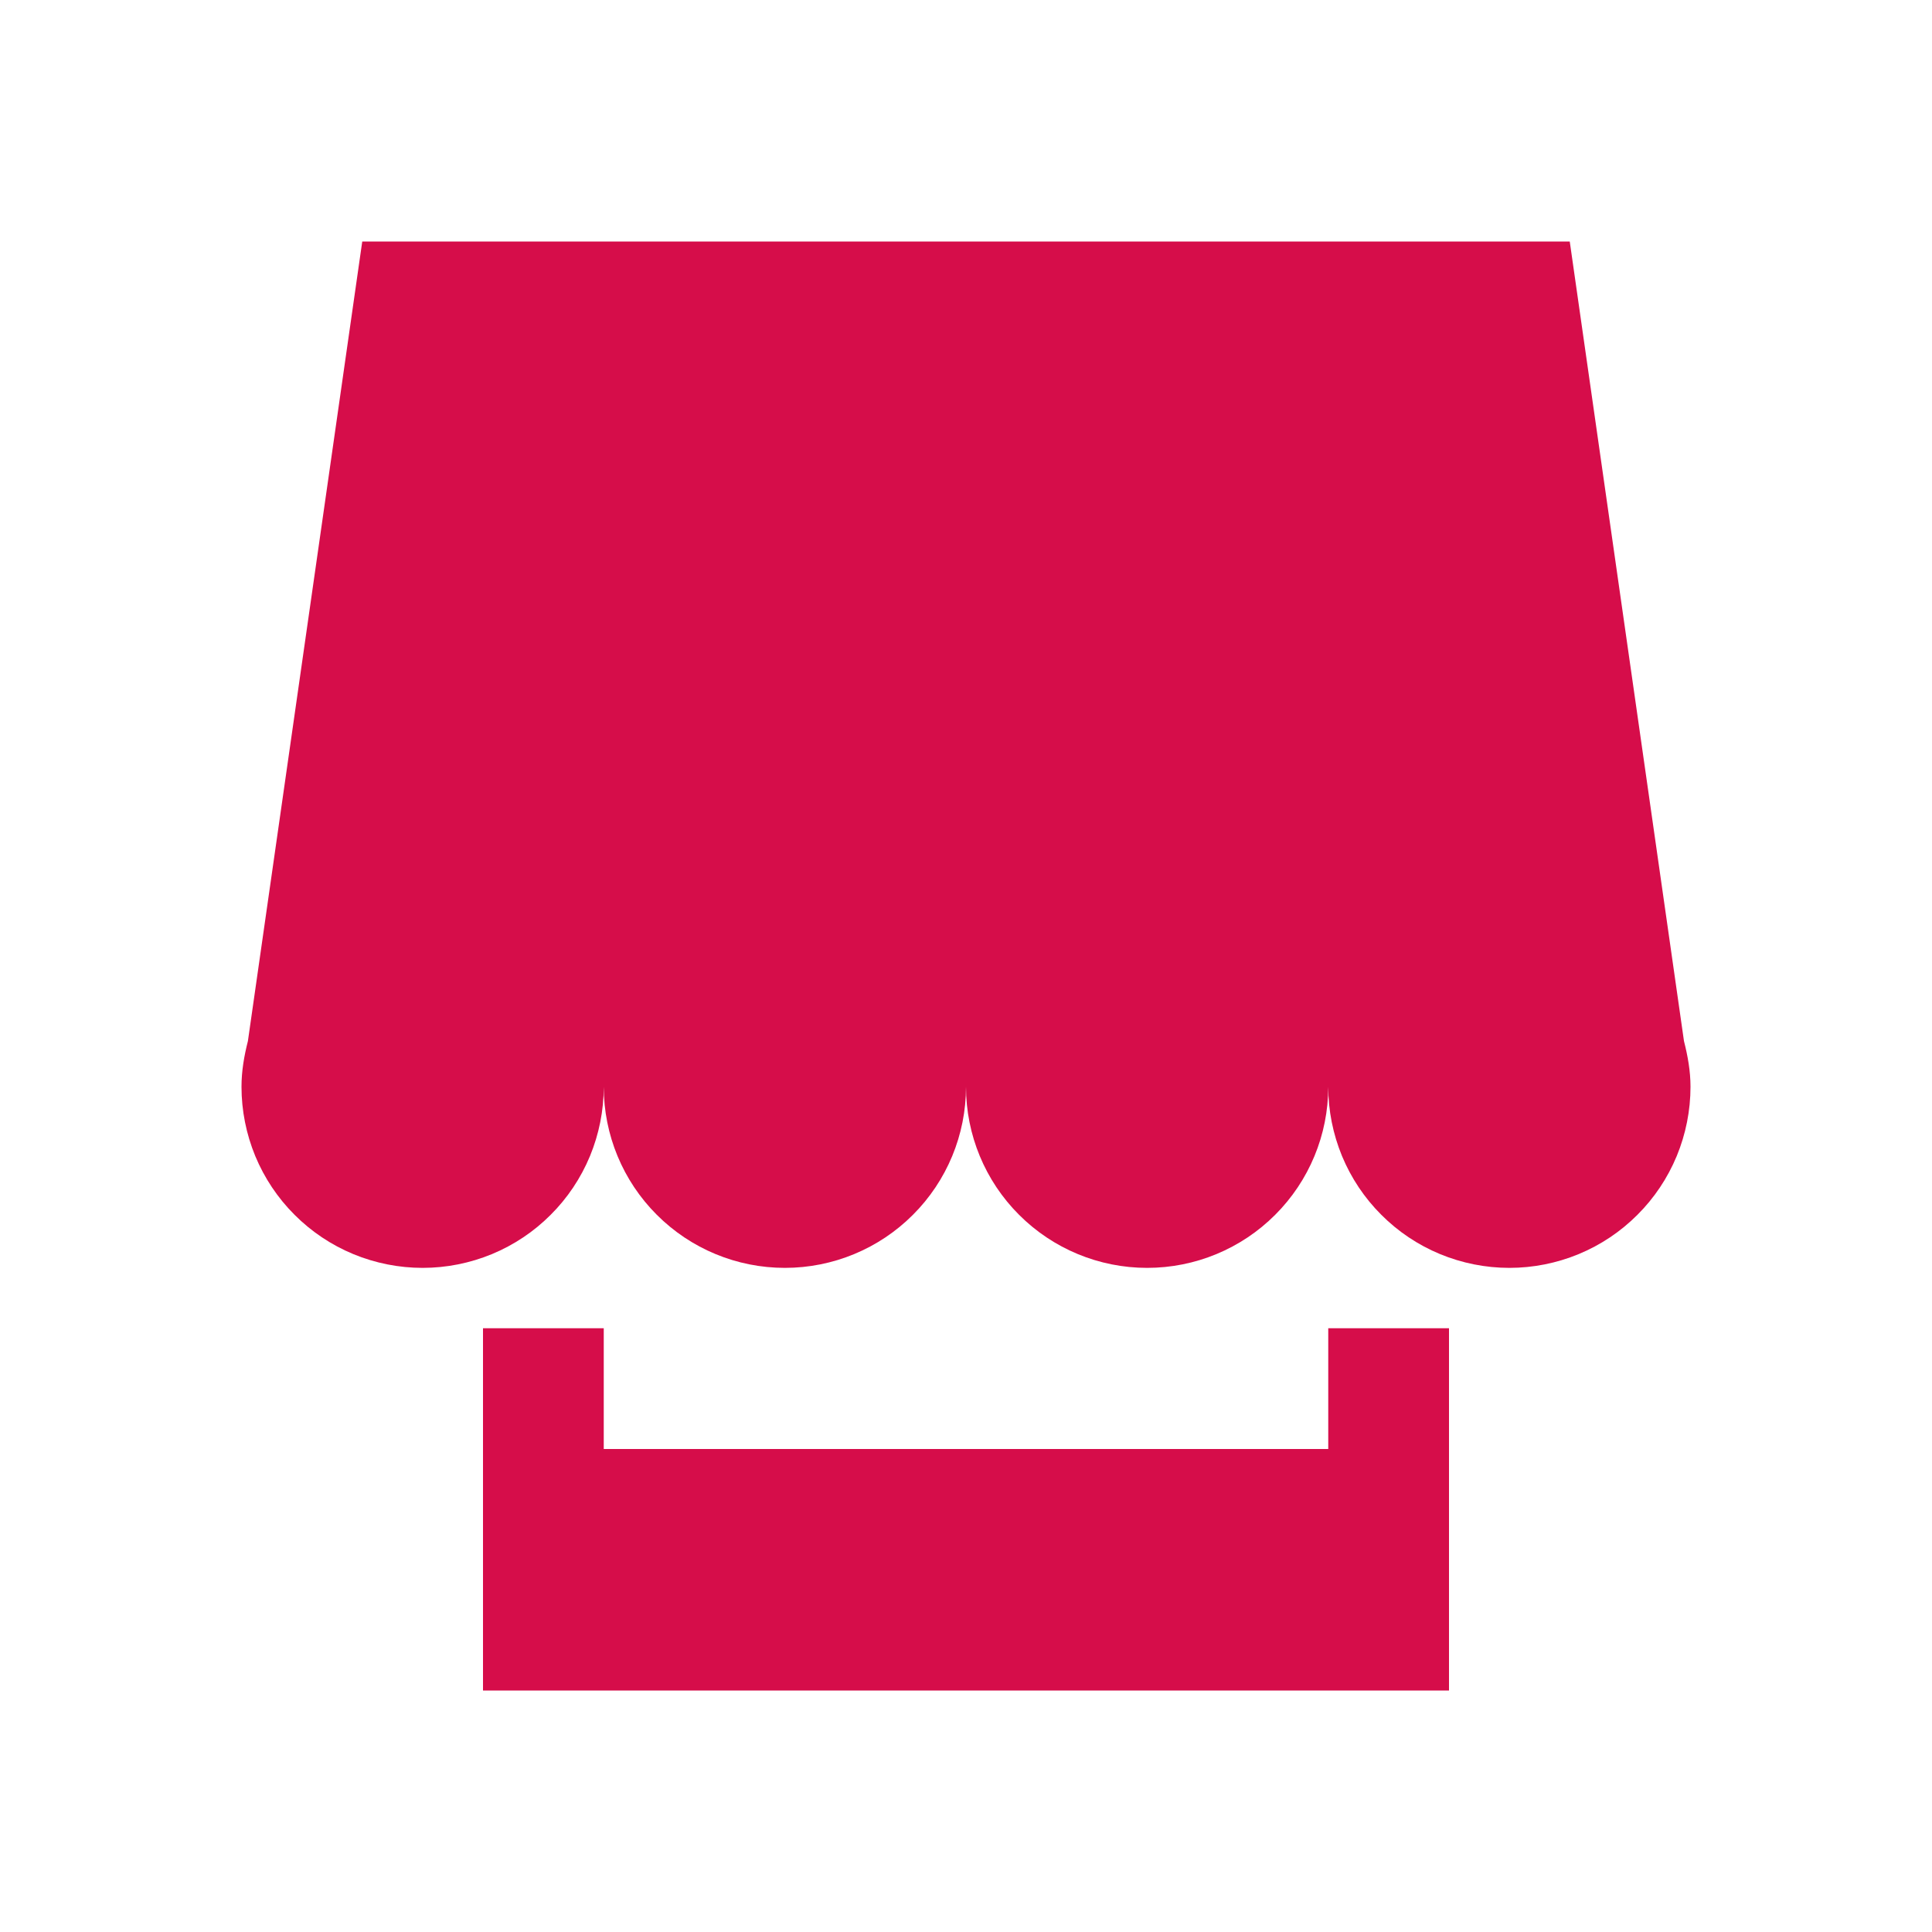
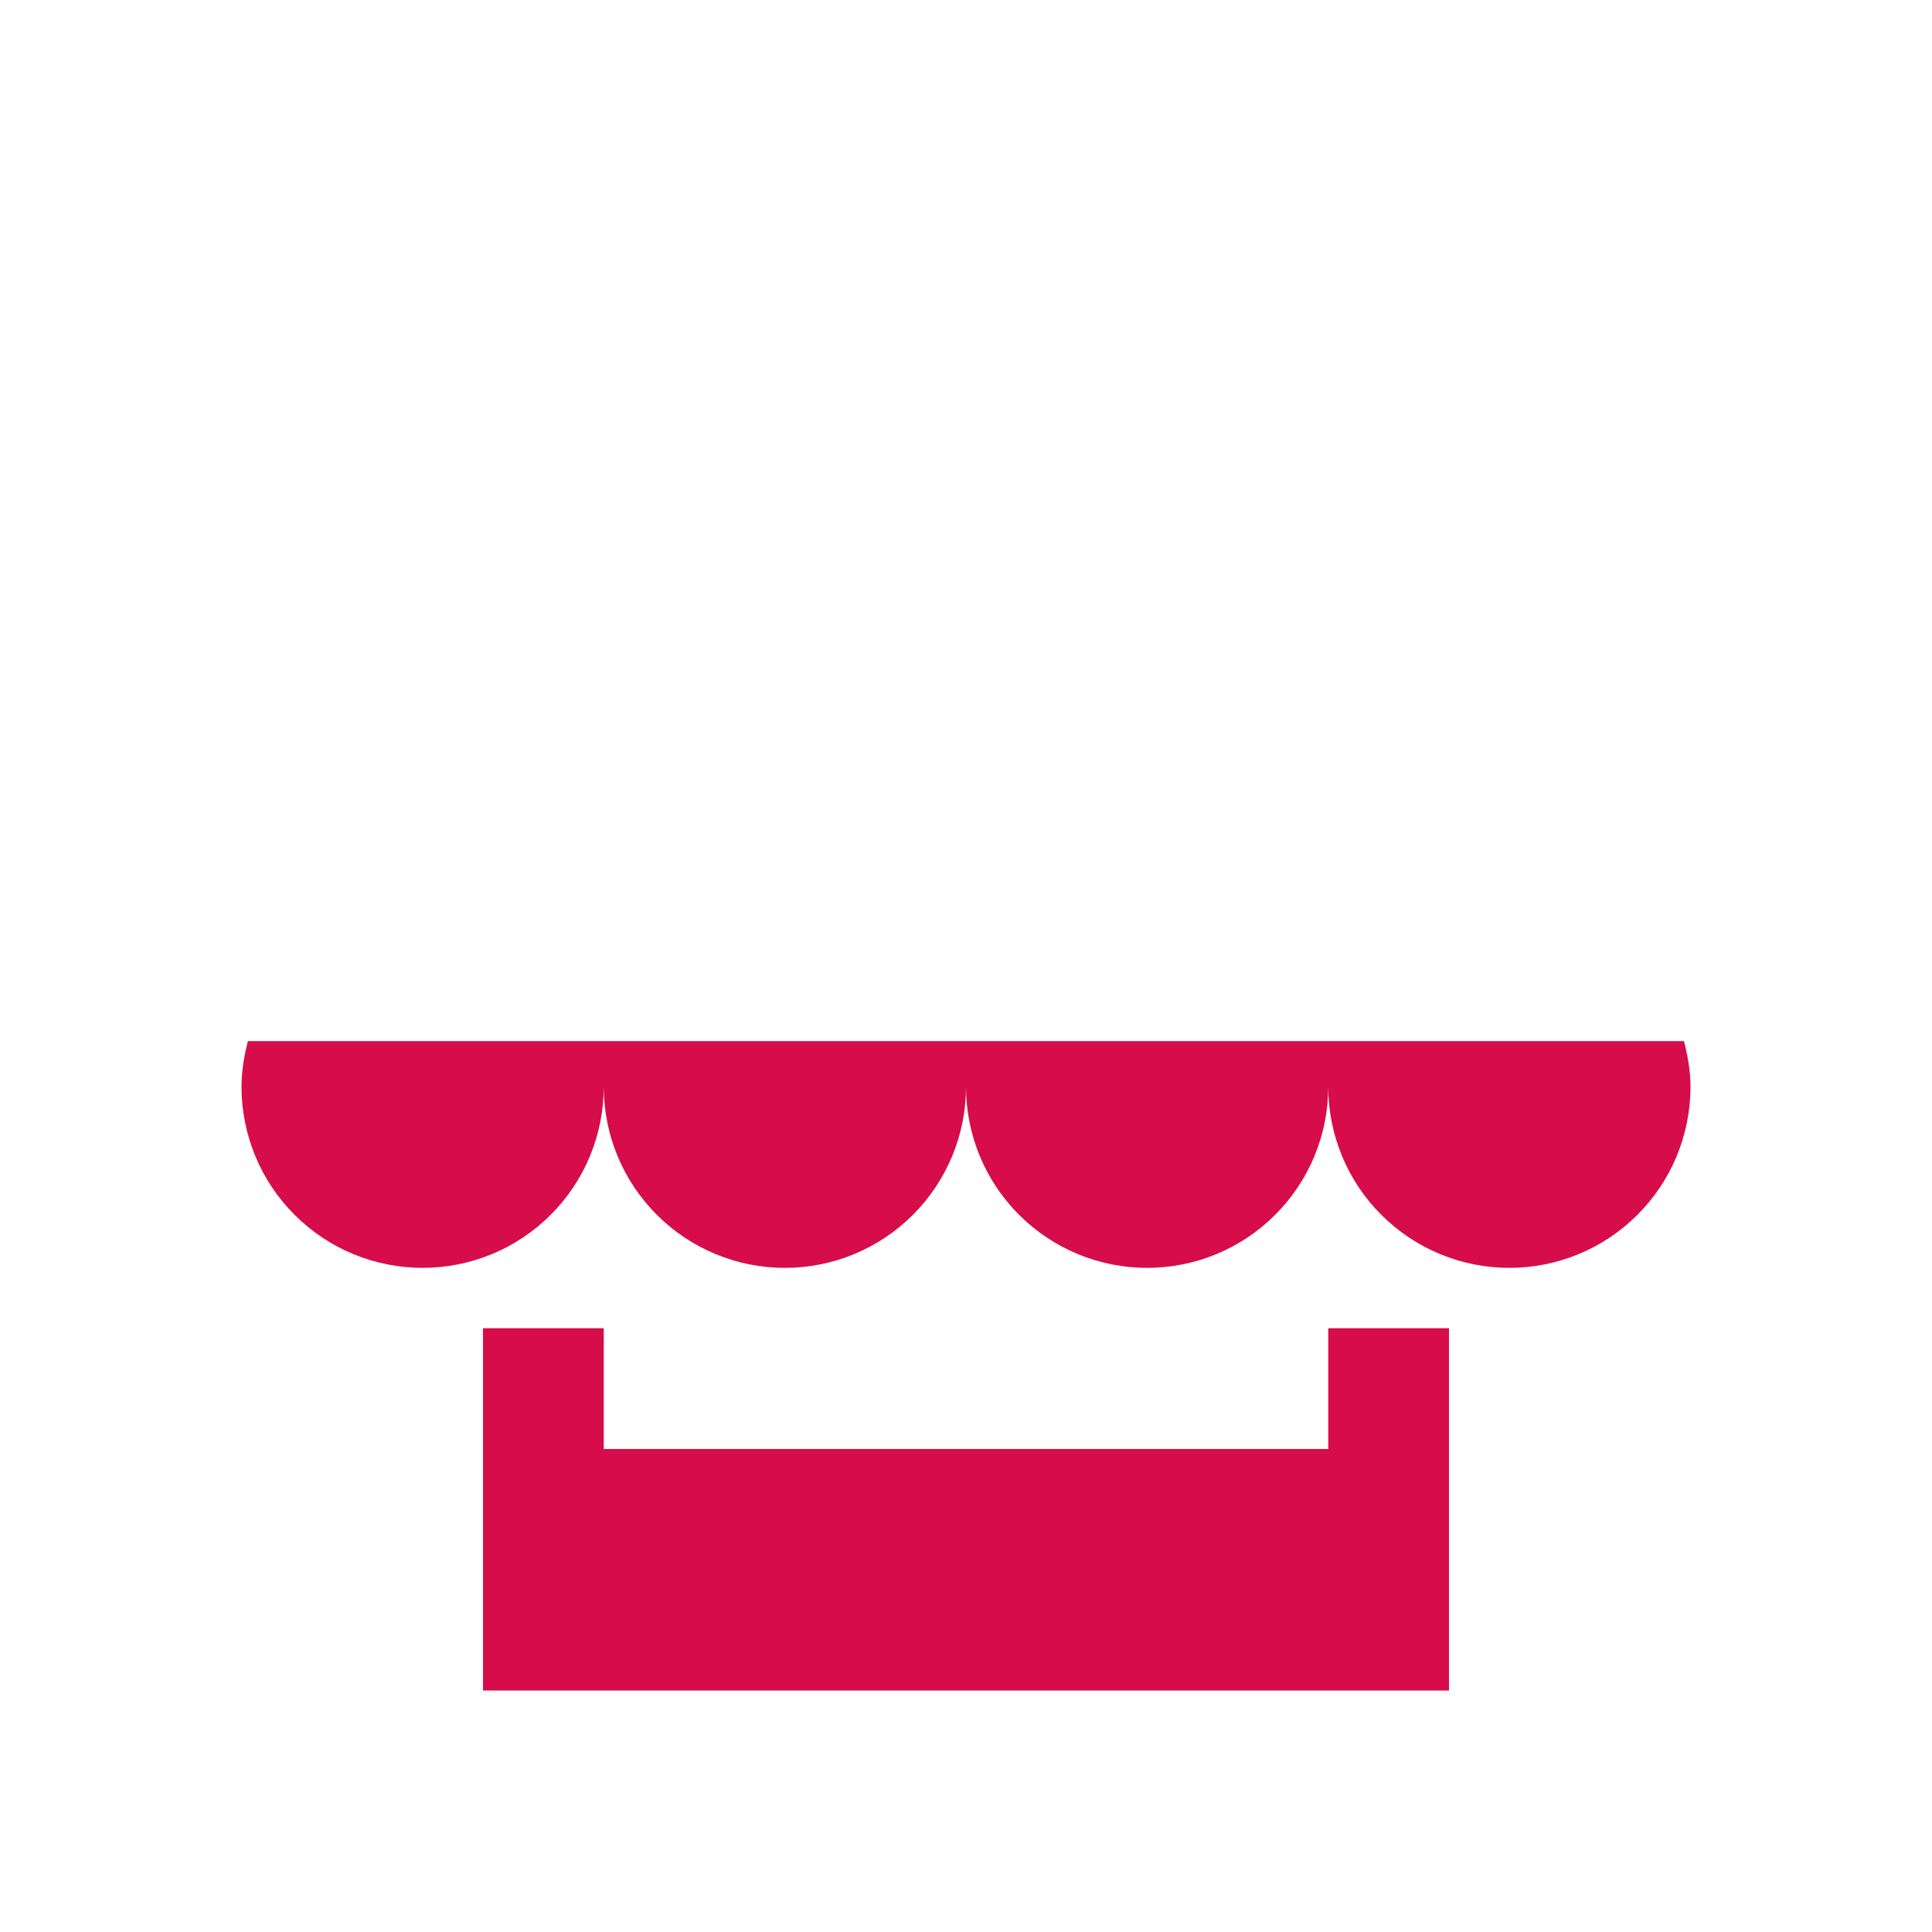
<svg xmlns="http://www.w3.org/2000/svg" width="32" height="32" viewBox="0 0 32 32" fill="none">
-   <path d="M22 22H24V28H8V22H10V24H22V22ZM27.892 17.244C27.954 17.488 28 17.738 28 18C28 18.394 27.922 18.784 27.772 19.148C27.621 19.512 27.4 19.843 27.121 20.121C26.843 20.4 26.512 20.621 26.148 20.772C25.784 20.922 25.394 21 25 21C24.606 21 24.216 20.922 23.852 20.772C23.488 20.621 23.157 20.4 22.879 20.121C22.6 19.843 22.379 19.512 22.228 19.148C22.078 18.784 22 18.394 22 18C22 18.796 21.684 19.559 21.121 20.121C20.559 20.684 19.796 21 19 21C18.204 21 17.441 20.684 16.879 20.121C16.316 19.559 16 18.796 16 18C16 18.796 15.684 19.559 15.121 20.121C14.559 20.684 13.796 21 13 21C12.204 21 11.441 20.684 10.879 20.121C10.316 19.559 10 18.796 10 18C10 18.394 9.922 18.784 9.772 19.148C9.621 19.512 9.4 19.843 9.121 20.121C8.843 20.4 8.512 20.621 8.148 20.772C7.784 20.922 7.394 21 7 21C6.606 21 6.216 20.922 5.852 20.772C5.488 20.621 5.157 20.4 4.879 20.121C4.6 19.843 4.379 19.512 4.228 19.148C4.078 18.784 4 18.394 4 18C4 17.738 4.044 17.488 4.106 17.244L6 4H26L27.892 17.244Z" fill="#D60D4A" />
+   <path d="M22 22H24V28H8V22H10V24H22V22ZM27.892 17.244C27.954 17.488 28 17.738 28 18C28 18.394 27.922 18.784 27.772 19.148C27.621 19.512 27.4 19.843 27.121 20.121C26.843 20.4 26.512 20.621 26.148 20.772C25.784 20.922 25.394 21 25 21C24.606 21 24.216 20.922 23.852 20.772C23.488 20.621 23.157 20.4 22.879 20.121C22.6 19.843 22.379 19.512 22.228 19.148C22.078 18.784 22 18.394 22 18C22 18.796 21.684 19.559 21.121 20.121C20.559 20.684 19.796 21 19 21C18.204 21 17.441 20.684 16.879 20.121C16.316 19.559 16 18.796 16 18C16 18.796 15.684 19.559 15.121 20.121C14.559 20.684 13.796 21 13 21C12.204 21 11.441 20.684 10.879 20.121C10.316 19.559 10 18.796 10 18C10 18.394 9.922 18.784 9.772 19.148C9.621 19.512 9.4 19.843 9.121 20.121C8.843 20.4 8.512 20.621 8.148 20.772C7.784 20.922 7.394 21 7 21C6.606 21 6.216 20.922 5.852 20.772C5.488 20.621 5.157 20.4 4.879 20.121C4.6 19.843 4.379 19.512 4.228 19.148C4.078 18.784 4 18.394 4 18C4 17.738 4.044 17.488 4.106 17.244H26L27.892 17.244Z" fill="#D60D4A" />
</svg>